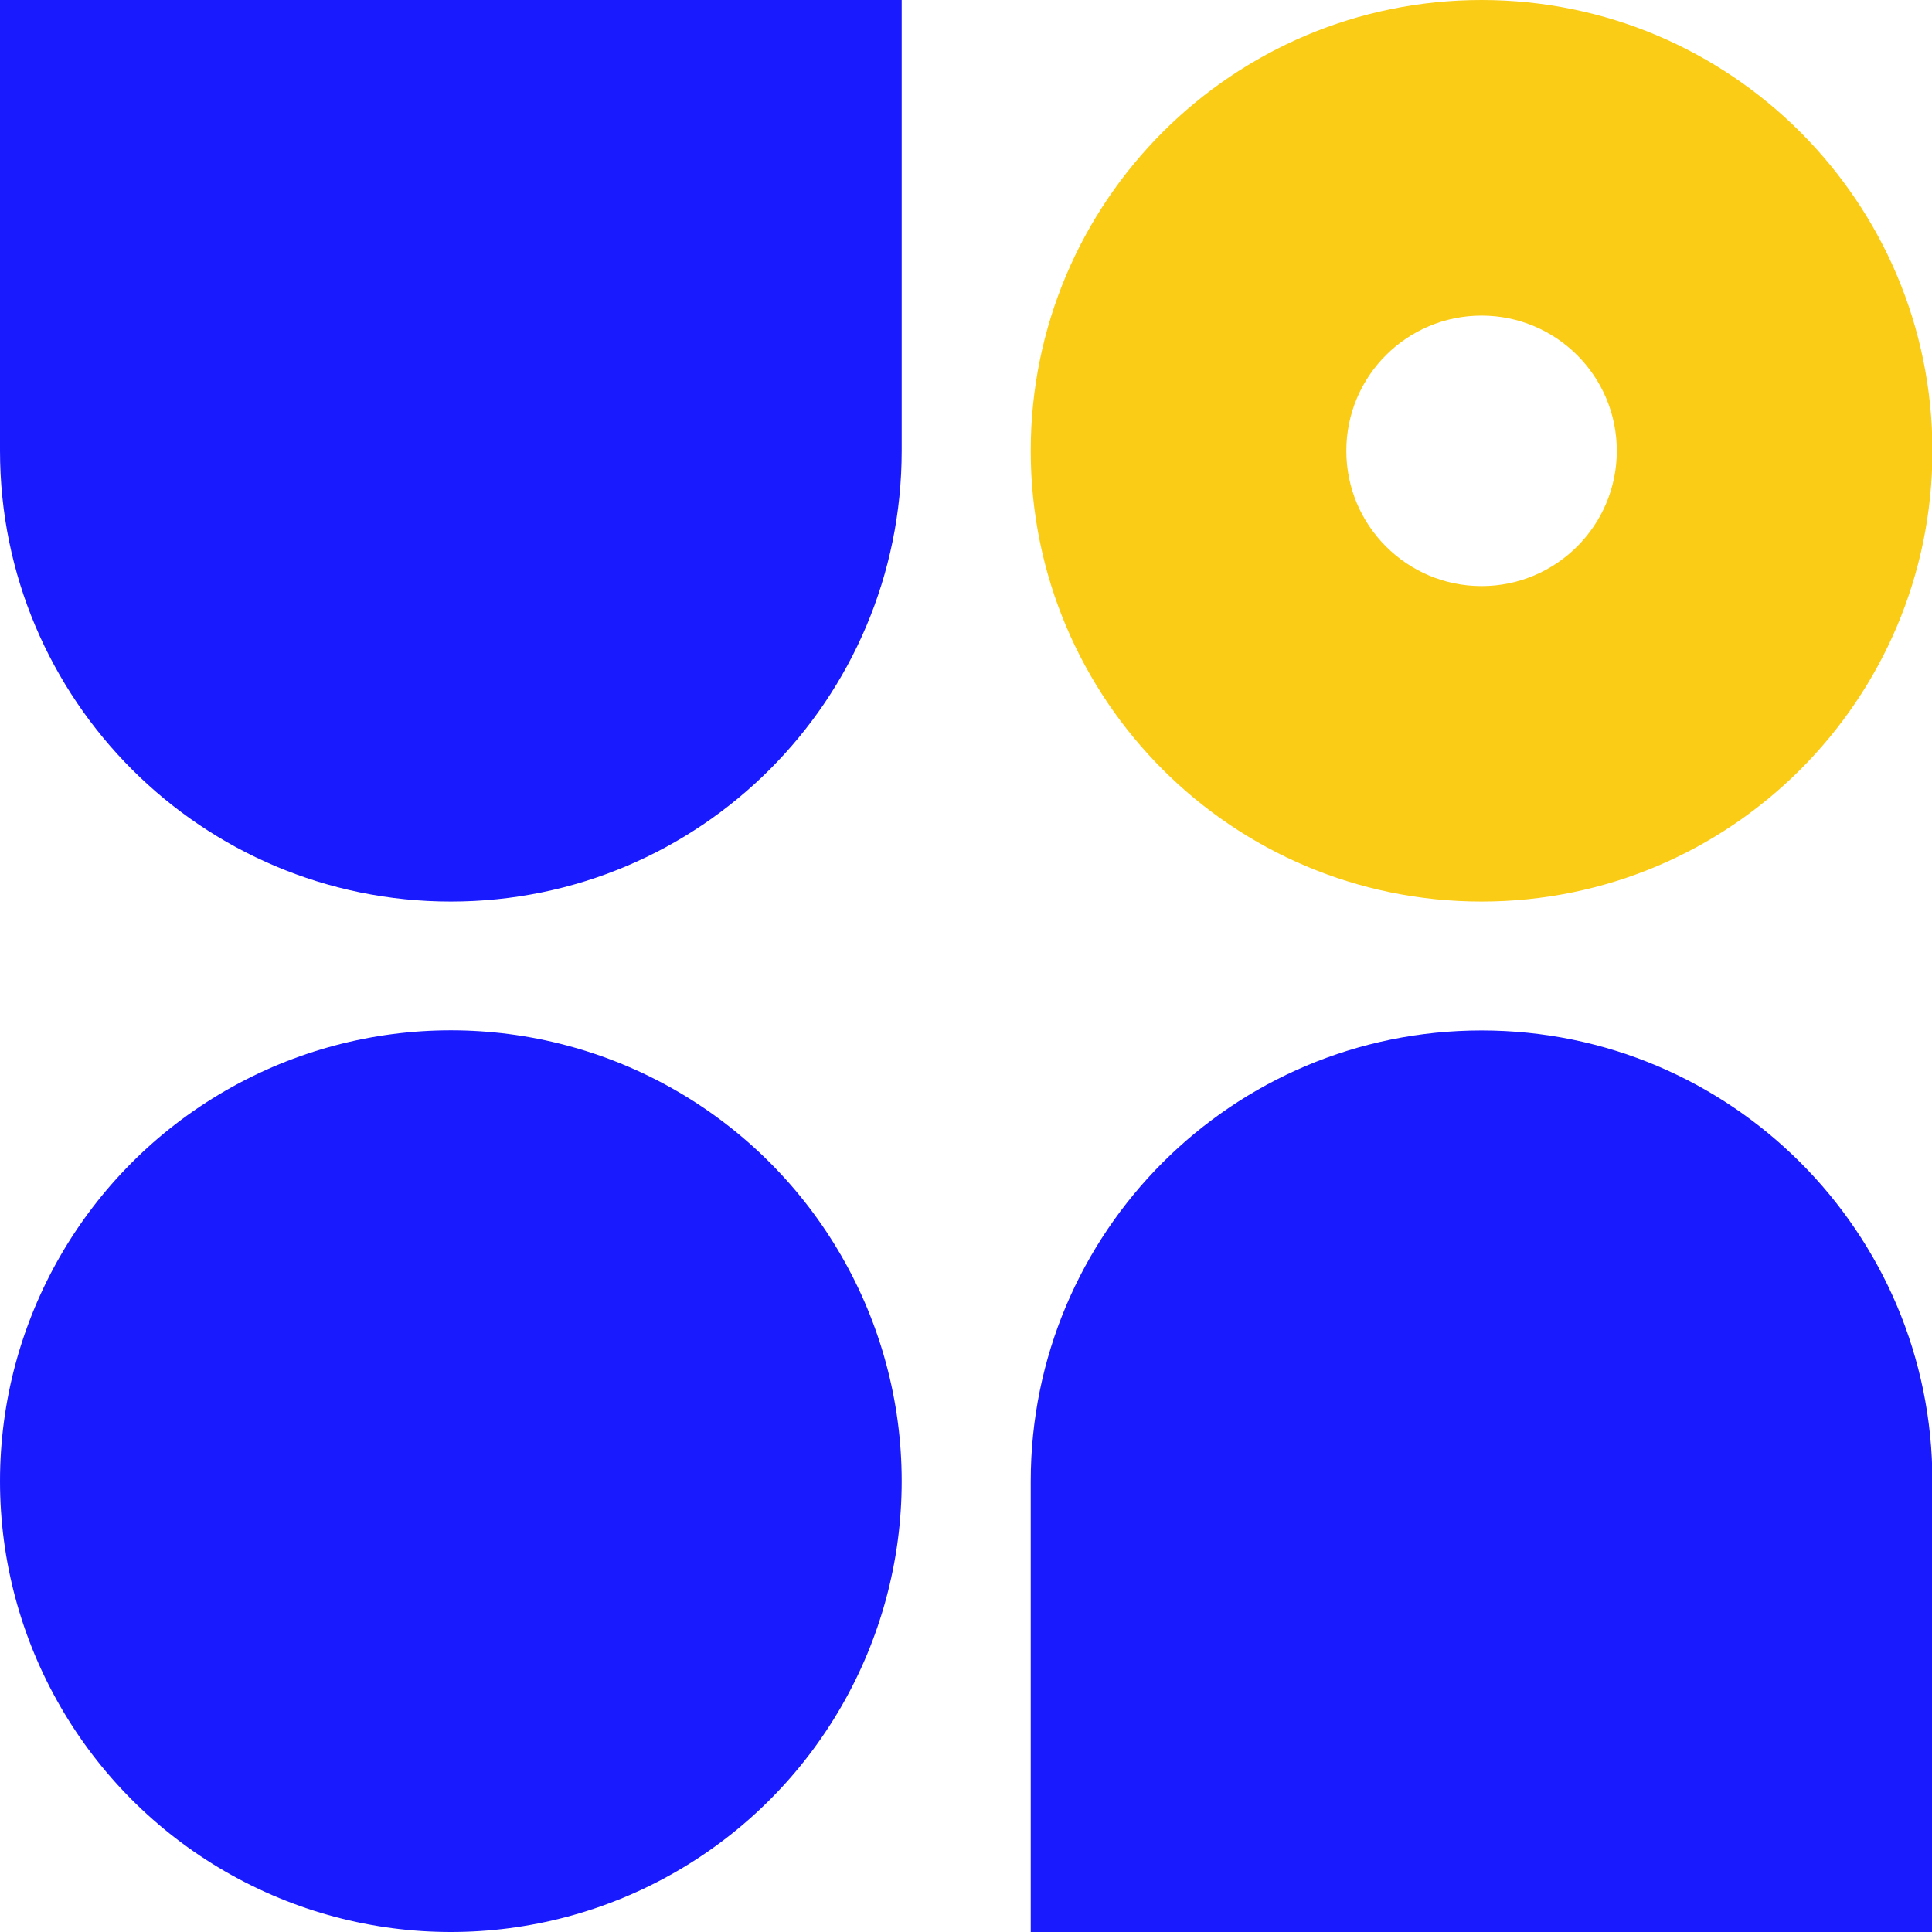
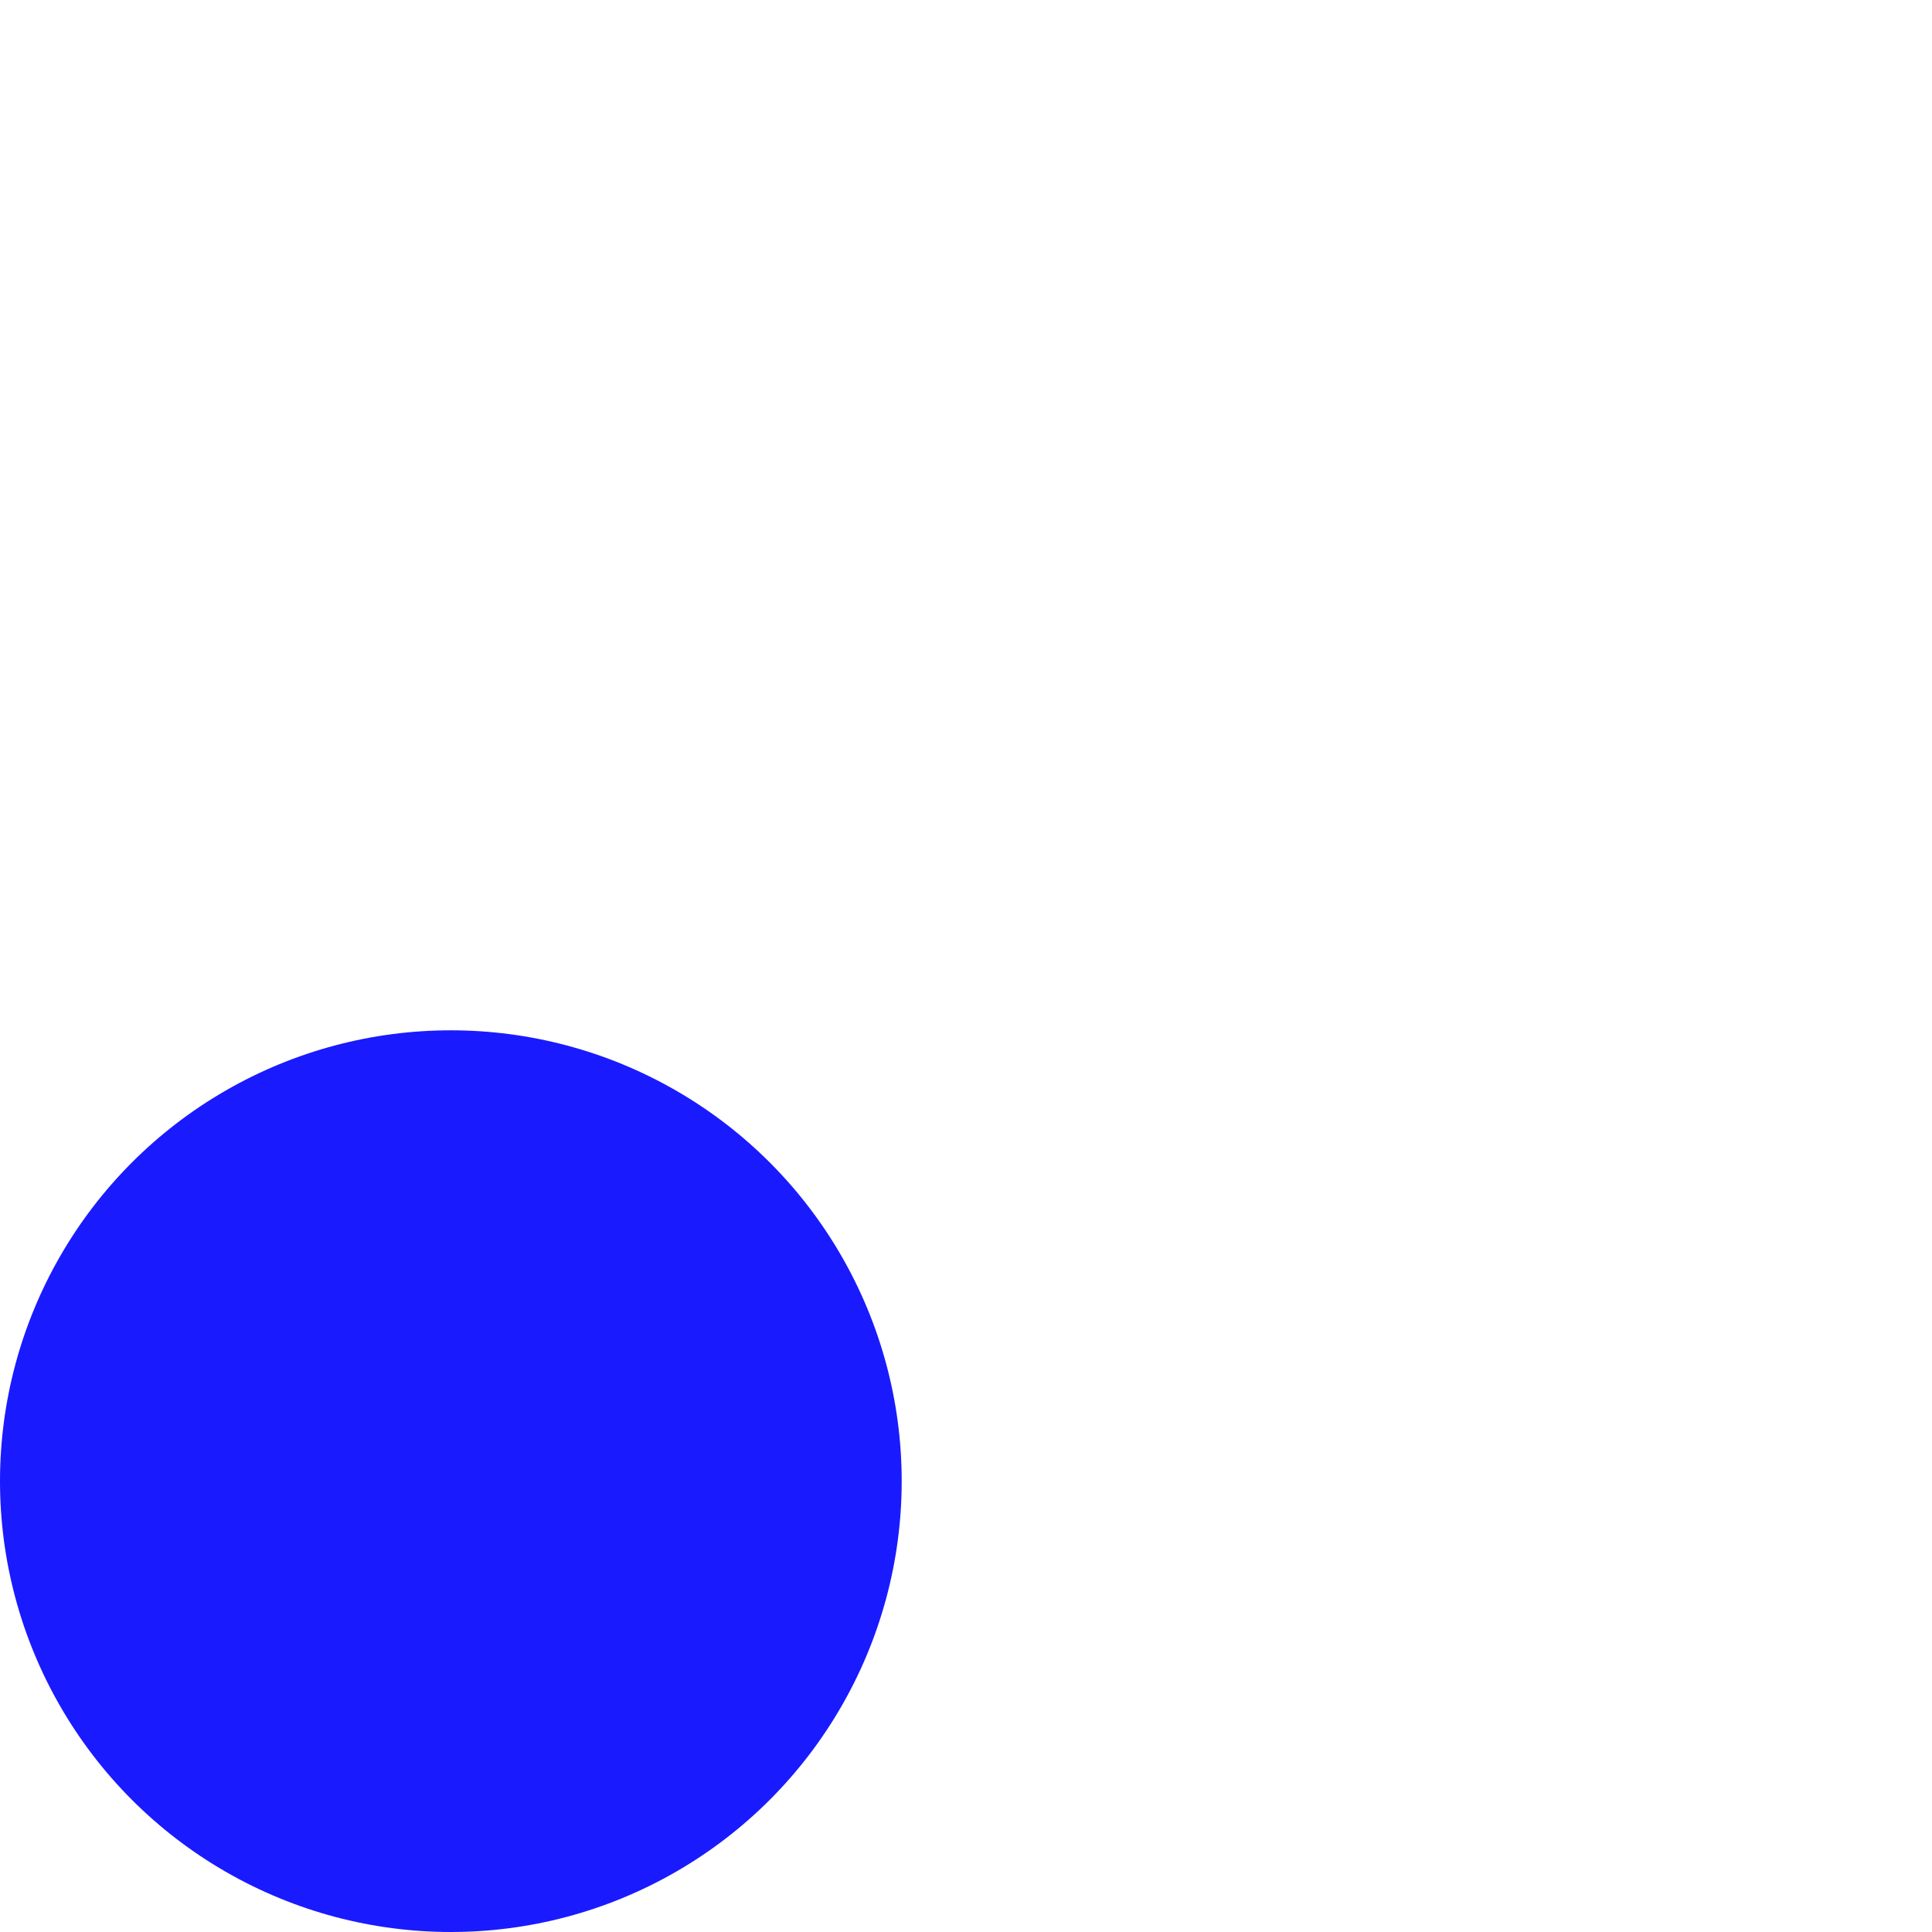
<svg xmlns="http://www.w3.org/2000/svg" width="14" height="14" viewBox="0 0 14 14" fill="none">
-   <path d="M0 0H6.534V3.266C6.534 5.071 5.072 6.533 3.267 6.533C1.463 6.533 0 5.071 0 3.266V0Z" fill="#1A1AFF" />
-   <path d="M14.003 3.267C14.003 5.071 12.54 6.533 10.736 6.533C8.931 6.533 7.469 5.071 7.469 3.267C7.469 1.463 8.931 0 10.736 0C12.54 0 14.003 1.463 14.003 3.267ZM9.756 3.267C9.756 3.808 10.195 4.247 10.736 4.247C11.277 4.247 11.716 3.808 11.716 3.267C11.716 2.725 11.277 2.287 10.736 2.287C10.195 2.287 9.756 2.725 9.756 3.267Z" fill="#FACC15" />
-   <path d="M7.469 14H14.003V10.734C14.003 8.929 12.54 7.467 10.736 7.467C8.931 7.467 7.469 8.929 7.469 10.734V14Z" fill="#1A1AFF" />
  <ellipse cx="3.267" cy="10.733" rx="3.267" ry="3.267" fill="#1A1AFF" />
</svg>